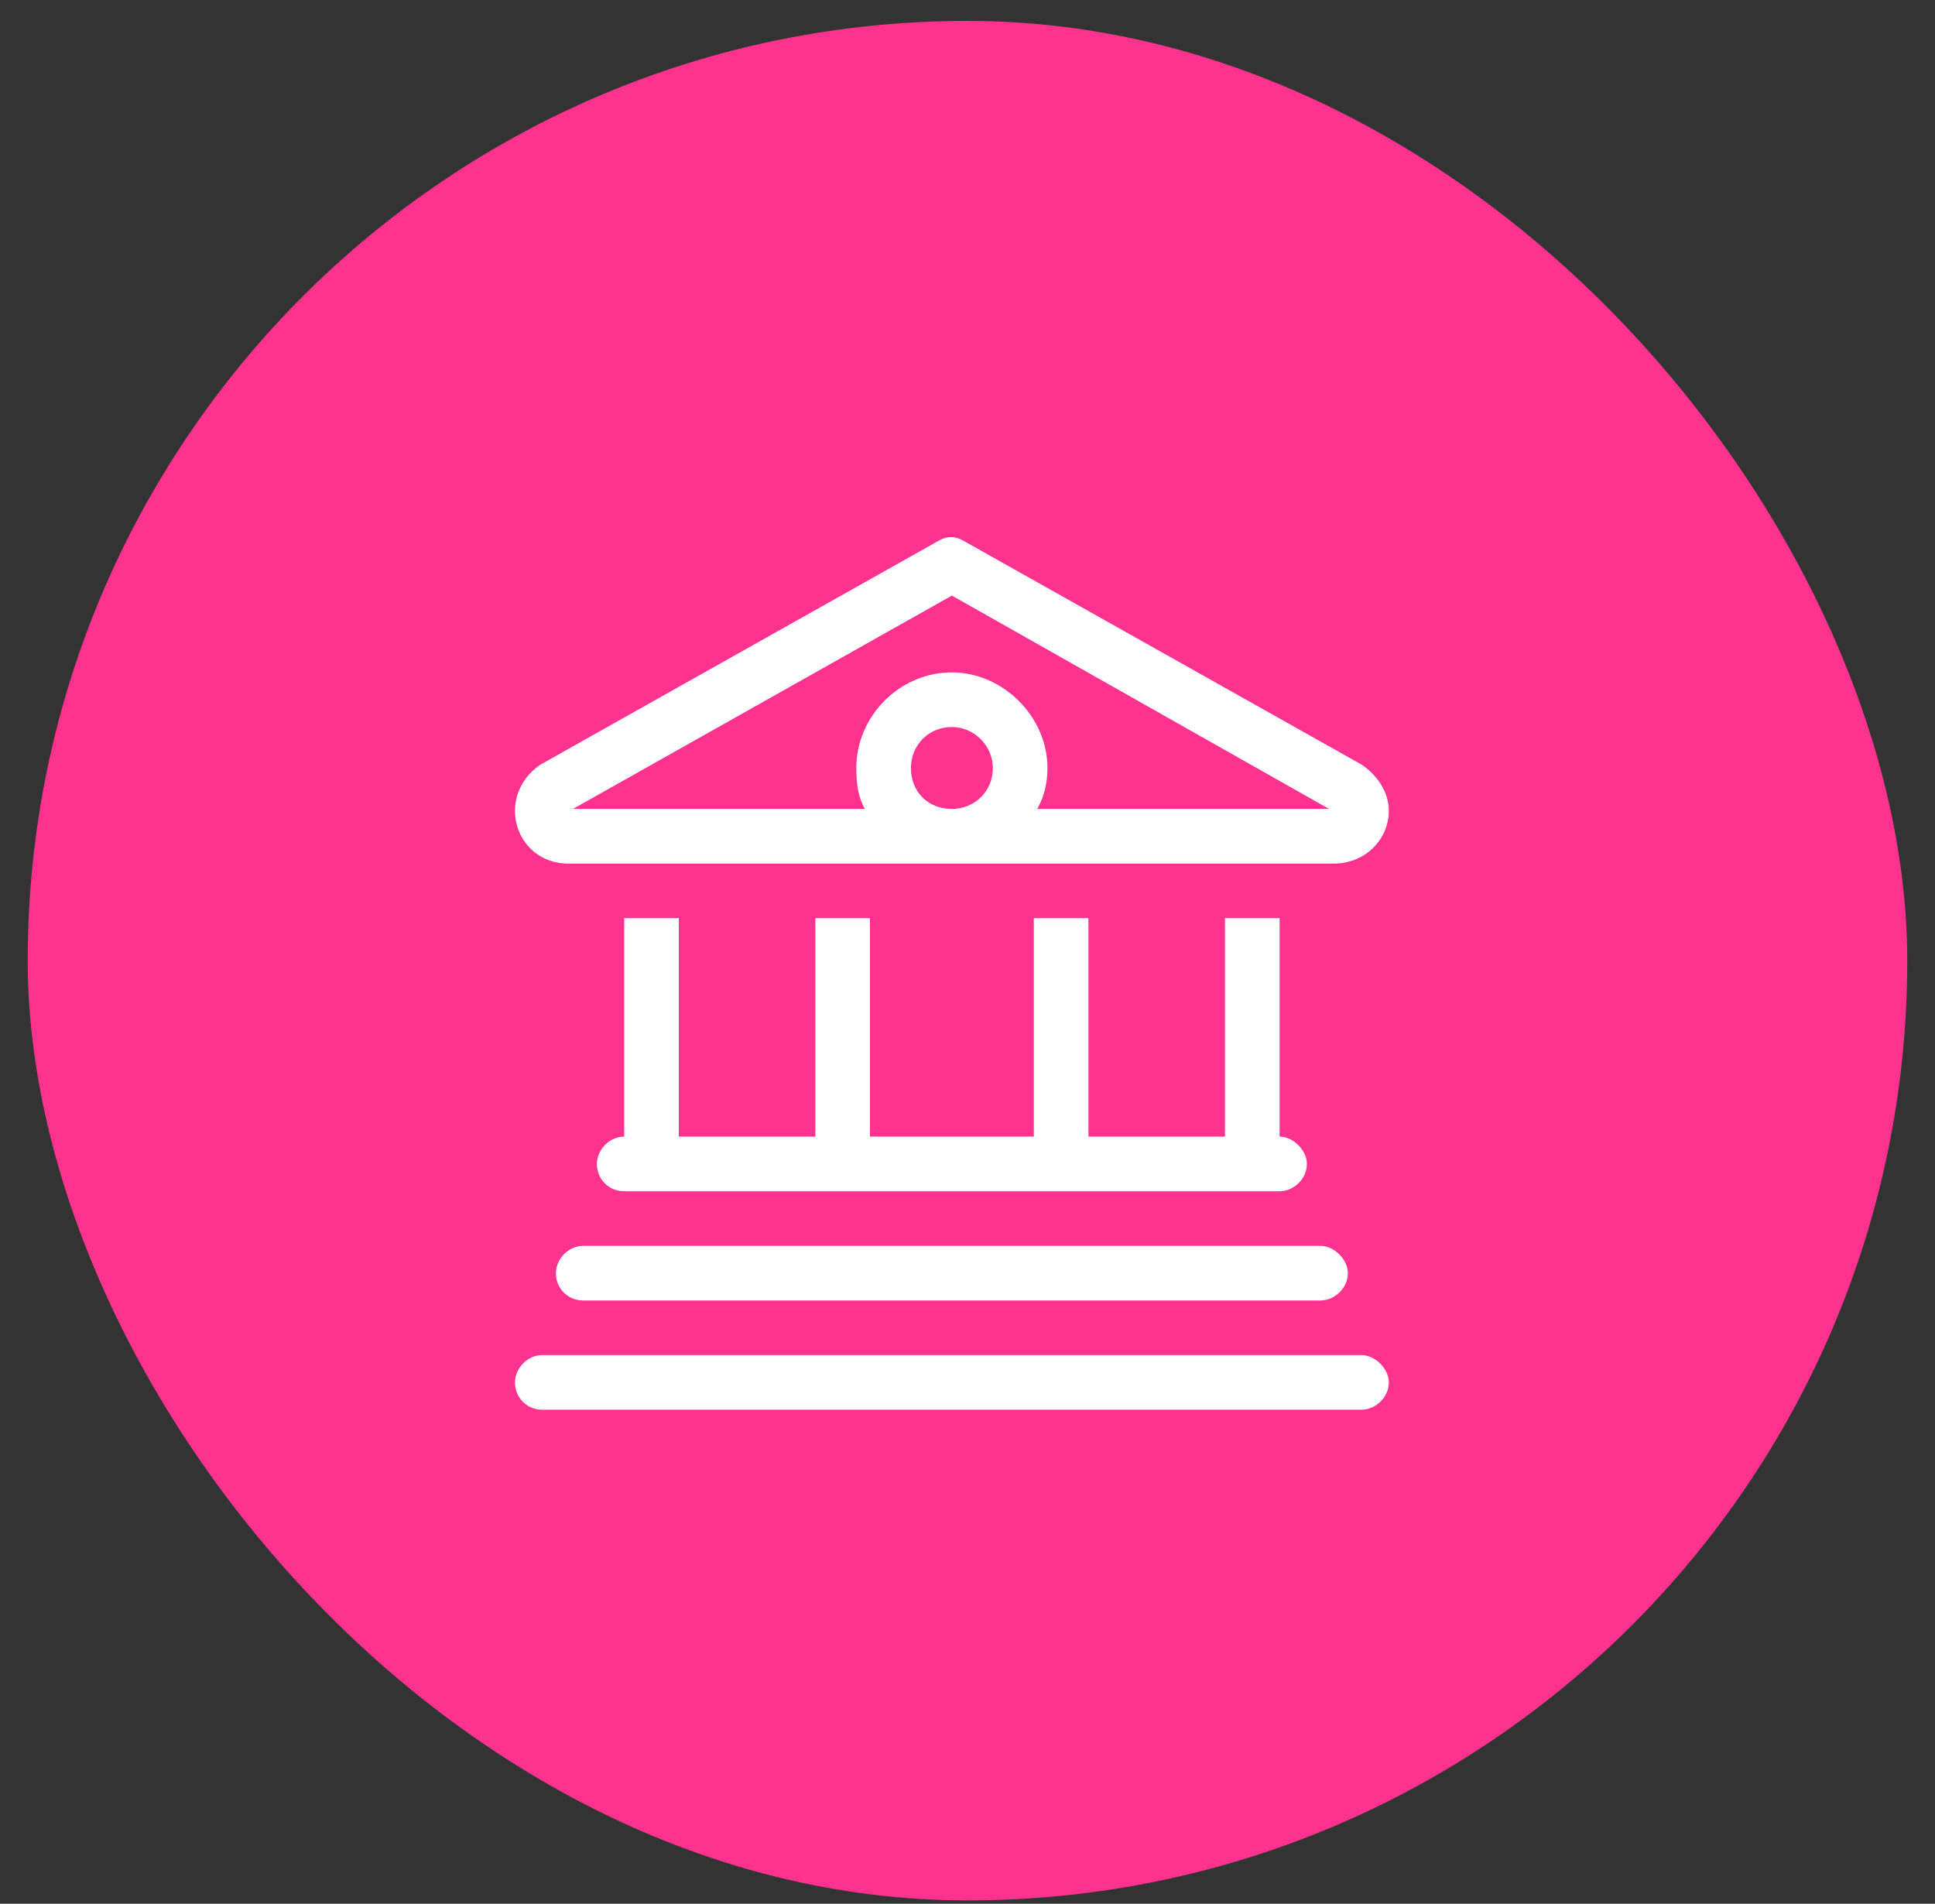
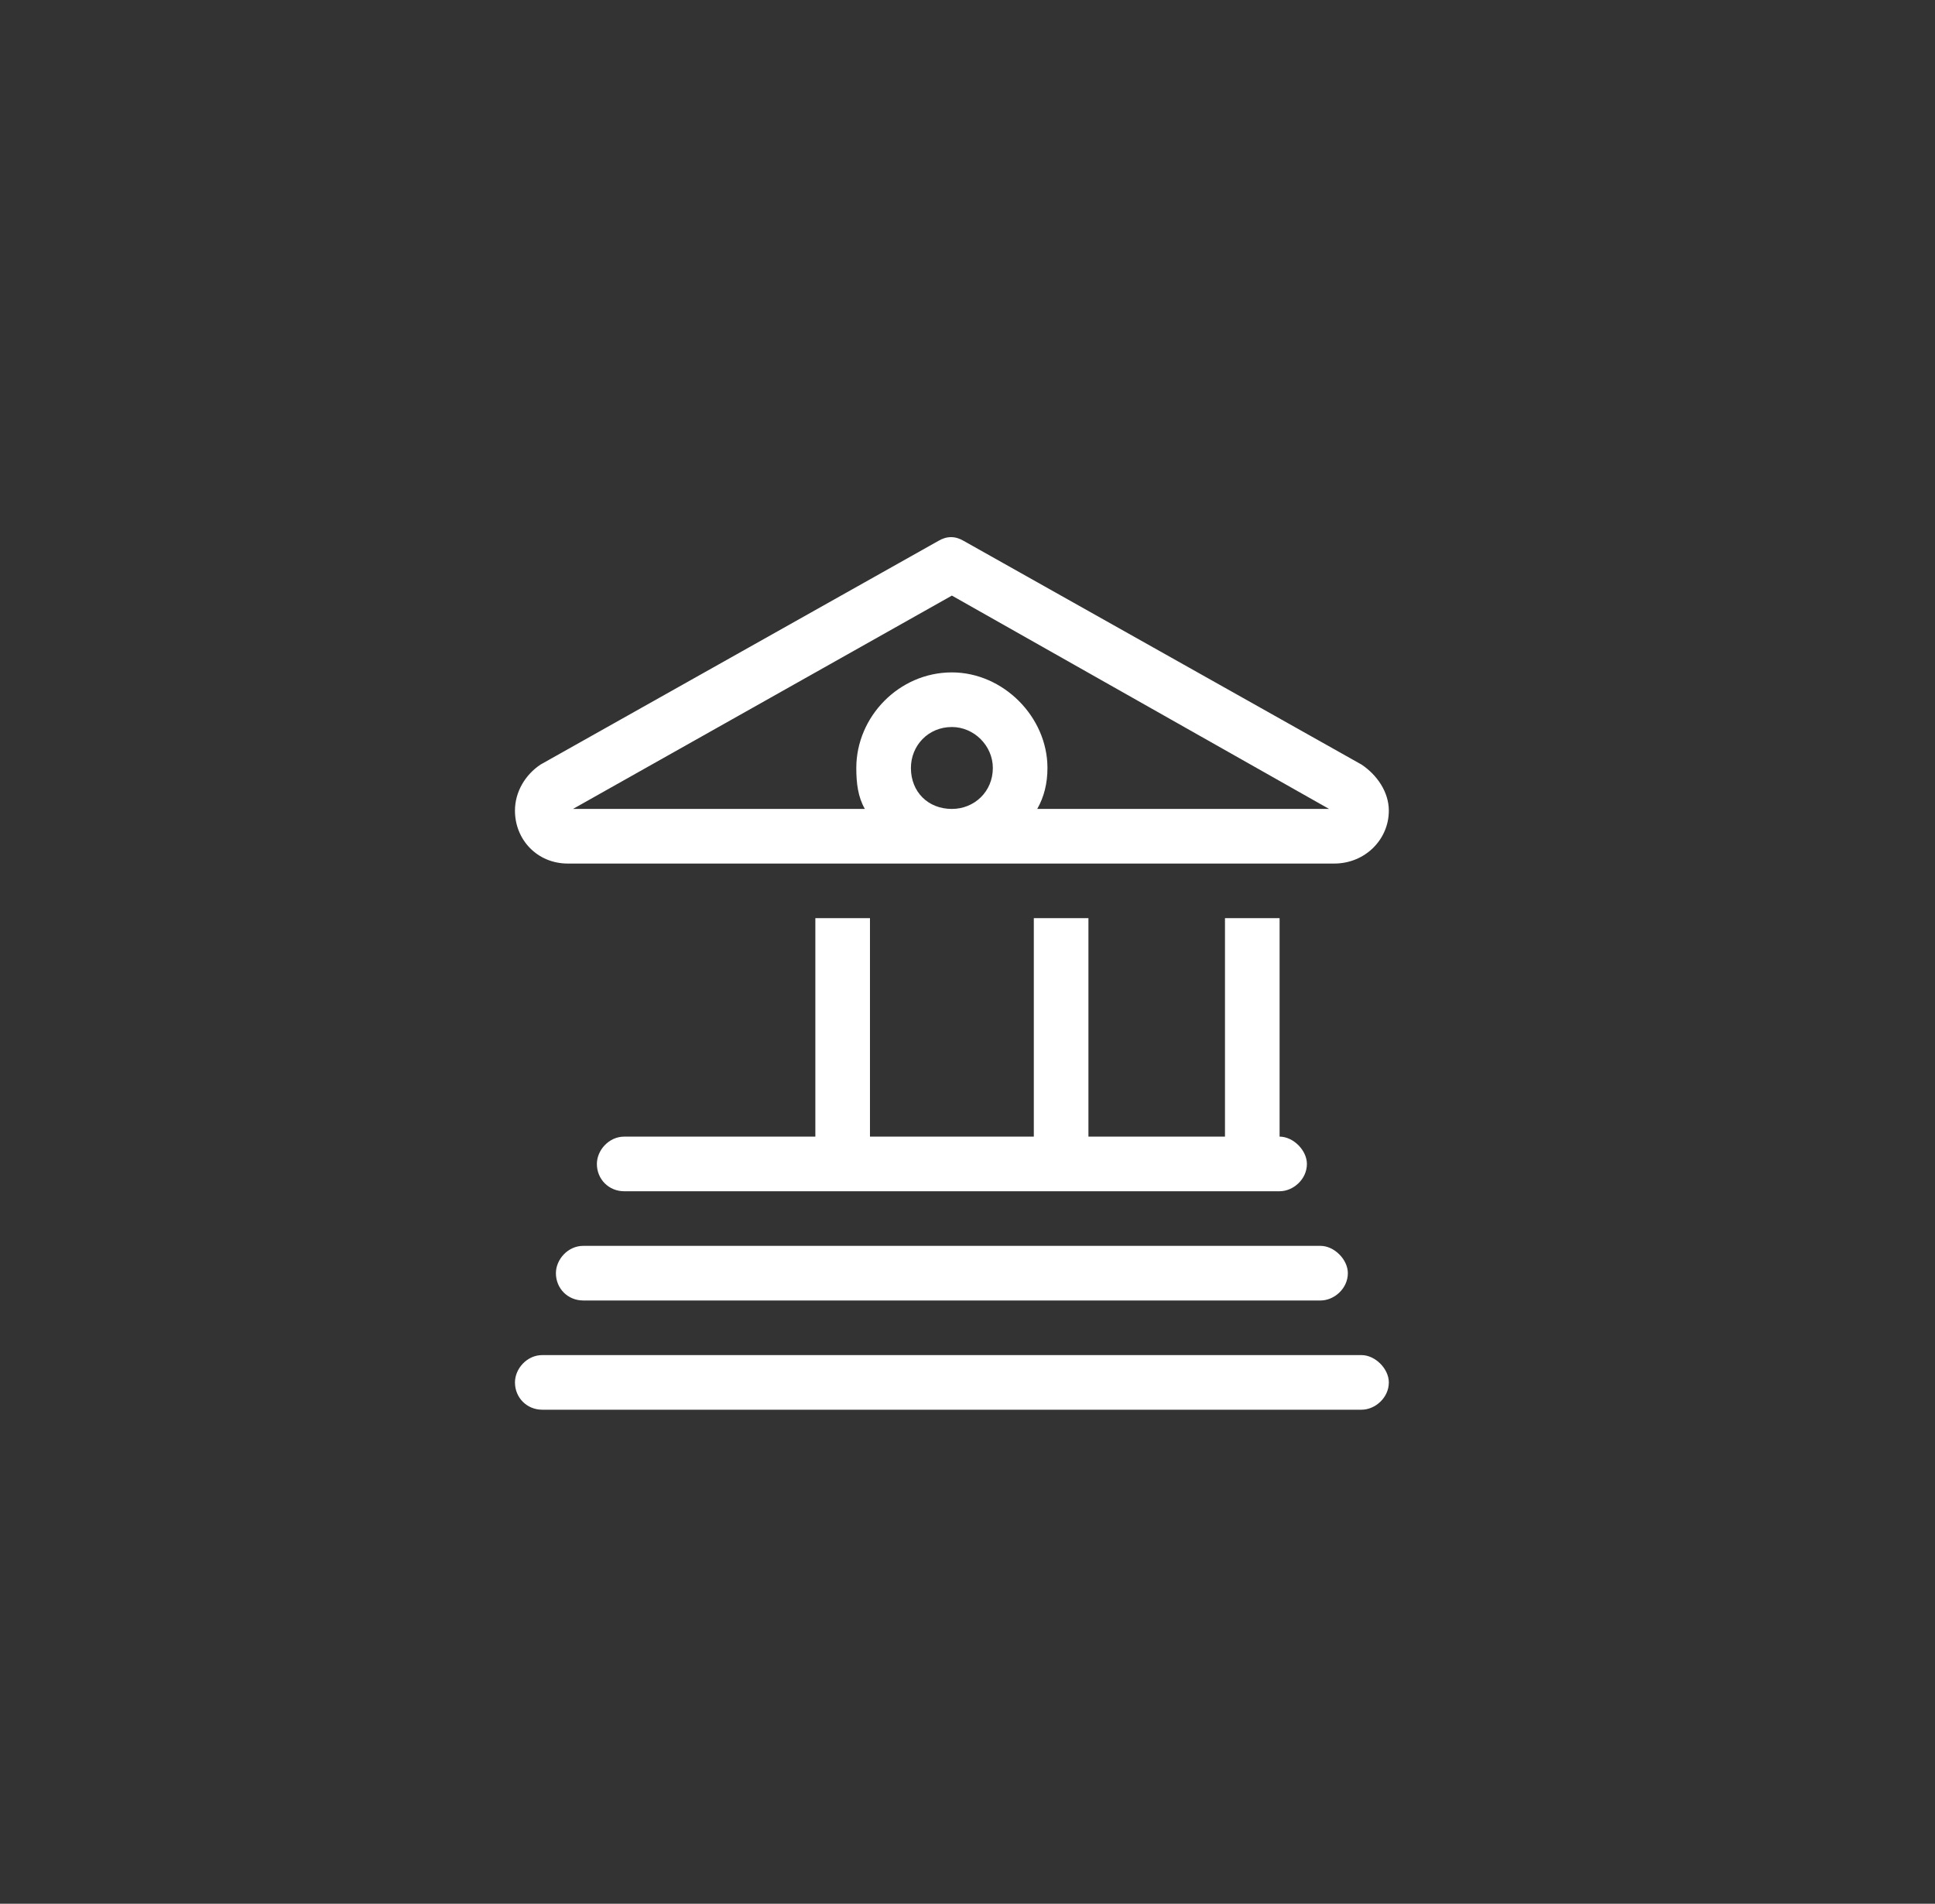
<svg xmlns="http://www.w3.org/2000/svg" width="62" height="61" viewBox="0 0 62 61" fill="none">
  <rect x="0" y="0" width="62" height="61" fill="#333333" stroke="none" />
-   <rect x="0.888" y="0.67" width="60.223" height="60.223" rx="30.112" fill="#FF338F" />
-   <path d="M43.625 24.498C44.117 24.826 44.5 25.373 44.5 25.975C44.5 26.904 43.734 27.67 42.75 27.67H18.195C17.211 27.67 16.5 26.904 16.5 25.975C16.5 25.373 16.828 24.826 17.32 24.498L30.062 17.334C30.336 17.17 30.609 17.17 30.883 17.334L43.625 24.498ZM42.586 25.92L30.5 19.084L18.359 25.92H27.711C27.492 25.537 27.437 25.1 27.437 24.607C27.437 22.967 28.804 21.545 30.5 21.545C32.14 21.545 33.562 22.967 33.562 24.607C33.562 25.1 33.453 25.537 33.234 25.92H42.586ZM30.5 25.92C31.211 25.92 31.812 25.373 31.812 24.607C31.812 23.896 31.211 23.295 30.5 23.295C29.734 23.295 29.187 23.896 29.187 24.607C29.187 25.373 29.734 25.92 30.5 25.92ZM20 29.42H21.75V36.42H26.125V29.42H27.875V36.42H33.125V29.42H34.875V36.42H39.25V29.42H41V36.42C41.437 36.42 41.875 36.857 41.875 37.295C41.875 37.787 41.437 38.17 41 38.17H20C19.508 38.17 19.125 37.787 19.125 37.295C19.125 36.857 19.508 36.42 20 36.42V29.42ZM42.312 39.92C42.75 39.92 43.187 40.357 43.187 40.795C43.187 41.287 42.75 41.67 42.312 41.67H18.687C18.195 41.67 17.812 41.287 17.812 40.795C17.812 40.357 18.195 39.92 18.687 39.92H42.312ZM43.625 43.42C44.062 43.42 44.5 43.857 44.5 44.295C44.5 44.787 44.062 45.17 43.625 45.17H17.375C16.883 45.17 16.5 44.787 16.5 44.295C16.5 43.857 16.883 43.42 17.375 43.42H43.625Z" fill="white" />
+   <path d="M43.625 24.498C44.117 24.826 44.5 25.373 44.5 25.975C44.5 26.904 43.734 27.67 42.75 27.67H18.195C17.211 27.67 16.5 26.904 16.5 25.975C16.5 25.373 16.828 24.826 17.32 24.498L30.062 17.334C30.336 17.17 30.609 17.17 30.883 17.334L43.625 24.498ZM42.586 25.92L30.5 19.084L18.359 25.92H27.711C27.492 25.537 27.437 25.1 27.437 24.607C27.437 22.967 28.804 21.545 30.5 21.545C32.14 21.545 33.562 22.967 33.562 24.607C33.562 25.1 33.453 25.537 33.234 25.92H42.586ZM30.5 25.92C31.211 25.92 31.812 25.373 31.812 24.607C31.812 23.896 31.211 23.295 30.5 23.295C29.734 23.295 29.187 23.896 29.187 24.607C29.187 25.373 29.734 25.92 30.5 25.92ZM20 29.42V36.42H26.125V29.42H27.875V36.42H33.125V29.42H34.875V36.42H39.25V29.42H41V36.42C41.437 36.42 41.875 36.857 41.875 37.295C41.875 37.787 41.437 38.17 41 38.17H20C19.508 38.17 19.125 37.787 19.125 37.295C19.125 36.857 19.508 36.42 20 36.42V29.42ZM42.312 39.92C42.75 39.92 43.187 40.357 43.187 40.795C43.187 41.287 42.75 41.67 42.312 41.67H18.687C18.195 41.67 17.812 41.287 17.812 40.795C17.812 40.357 18.195 39.92 18.687 39.92H42.312ZM43.625 43.42C44.062 43.42 44.5 43.857 44.5 44.295C44.5 44.787 44.062 45.17 43.625 45.17H17.375C16.883 45.17 16.5 44.787 16.5 44.295C16.5 43.857 16.883 43.42 17.375 43.42H43.625Z" fill="white" />
</svg>